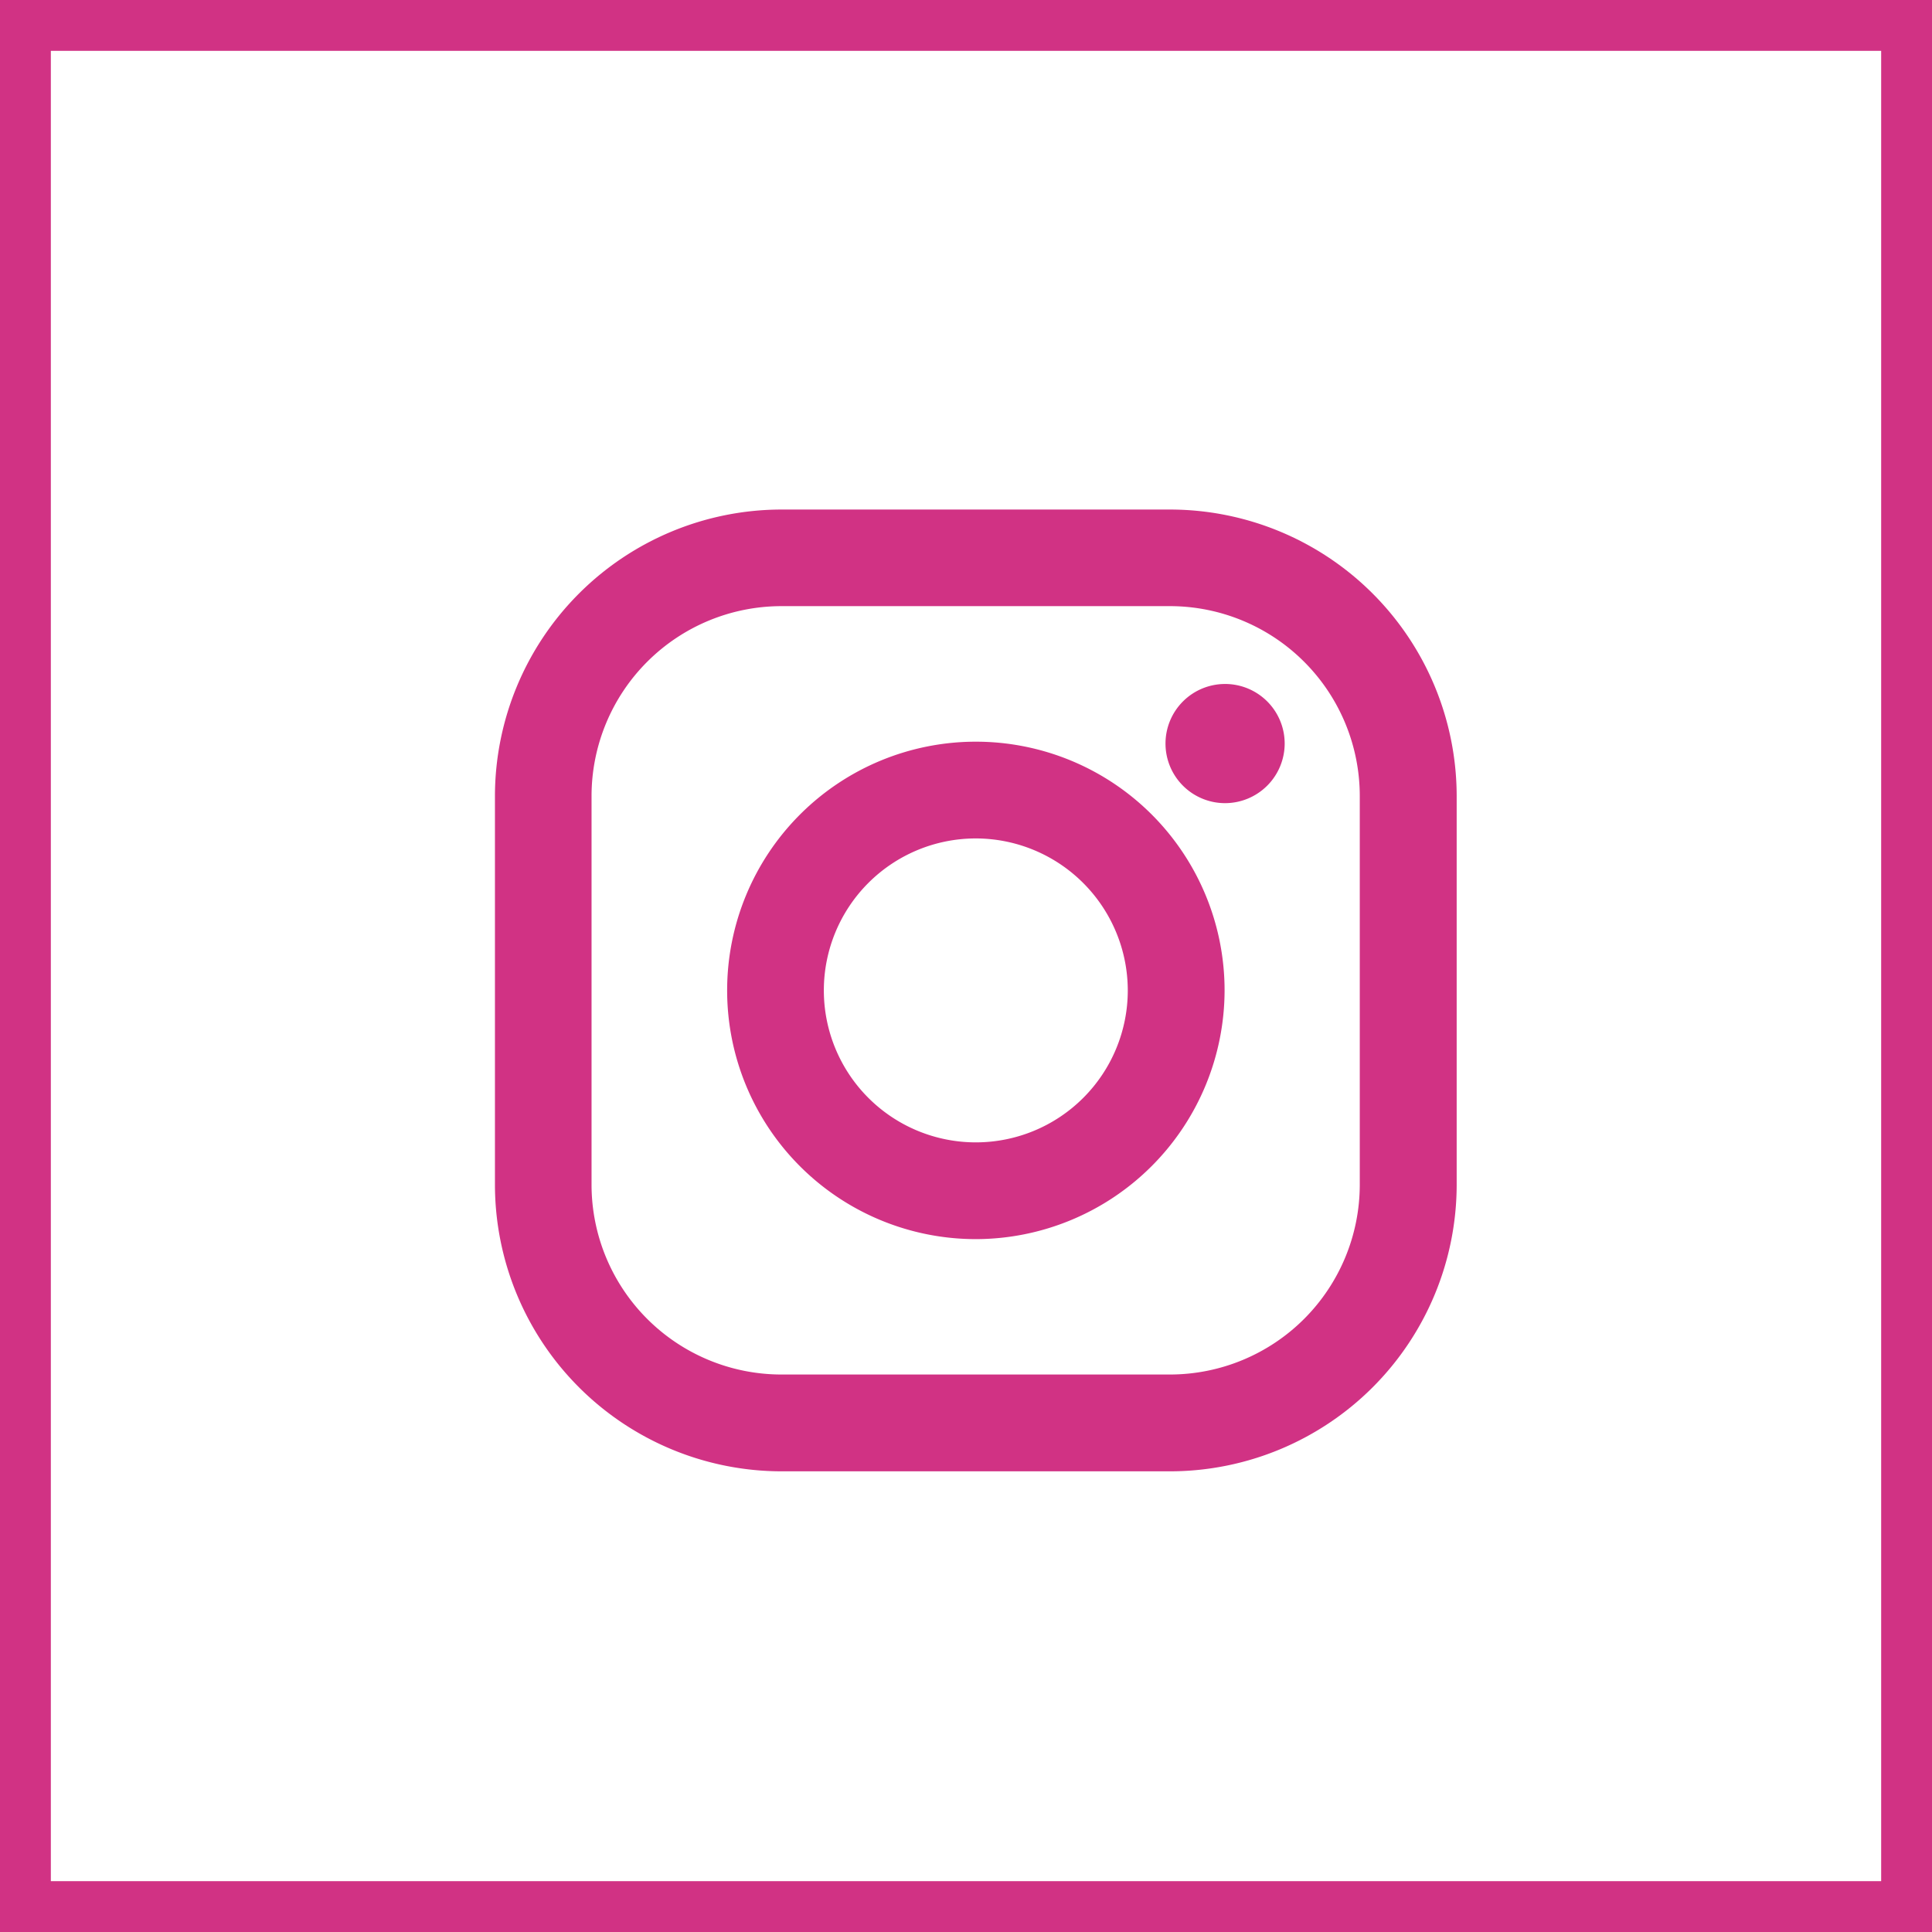
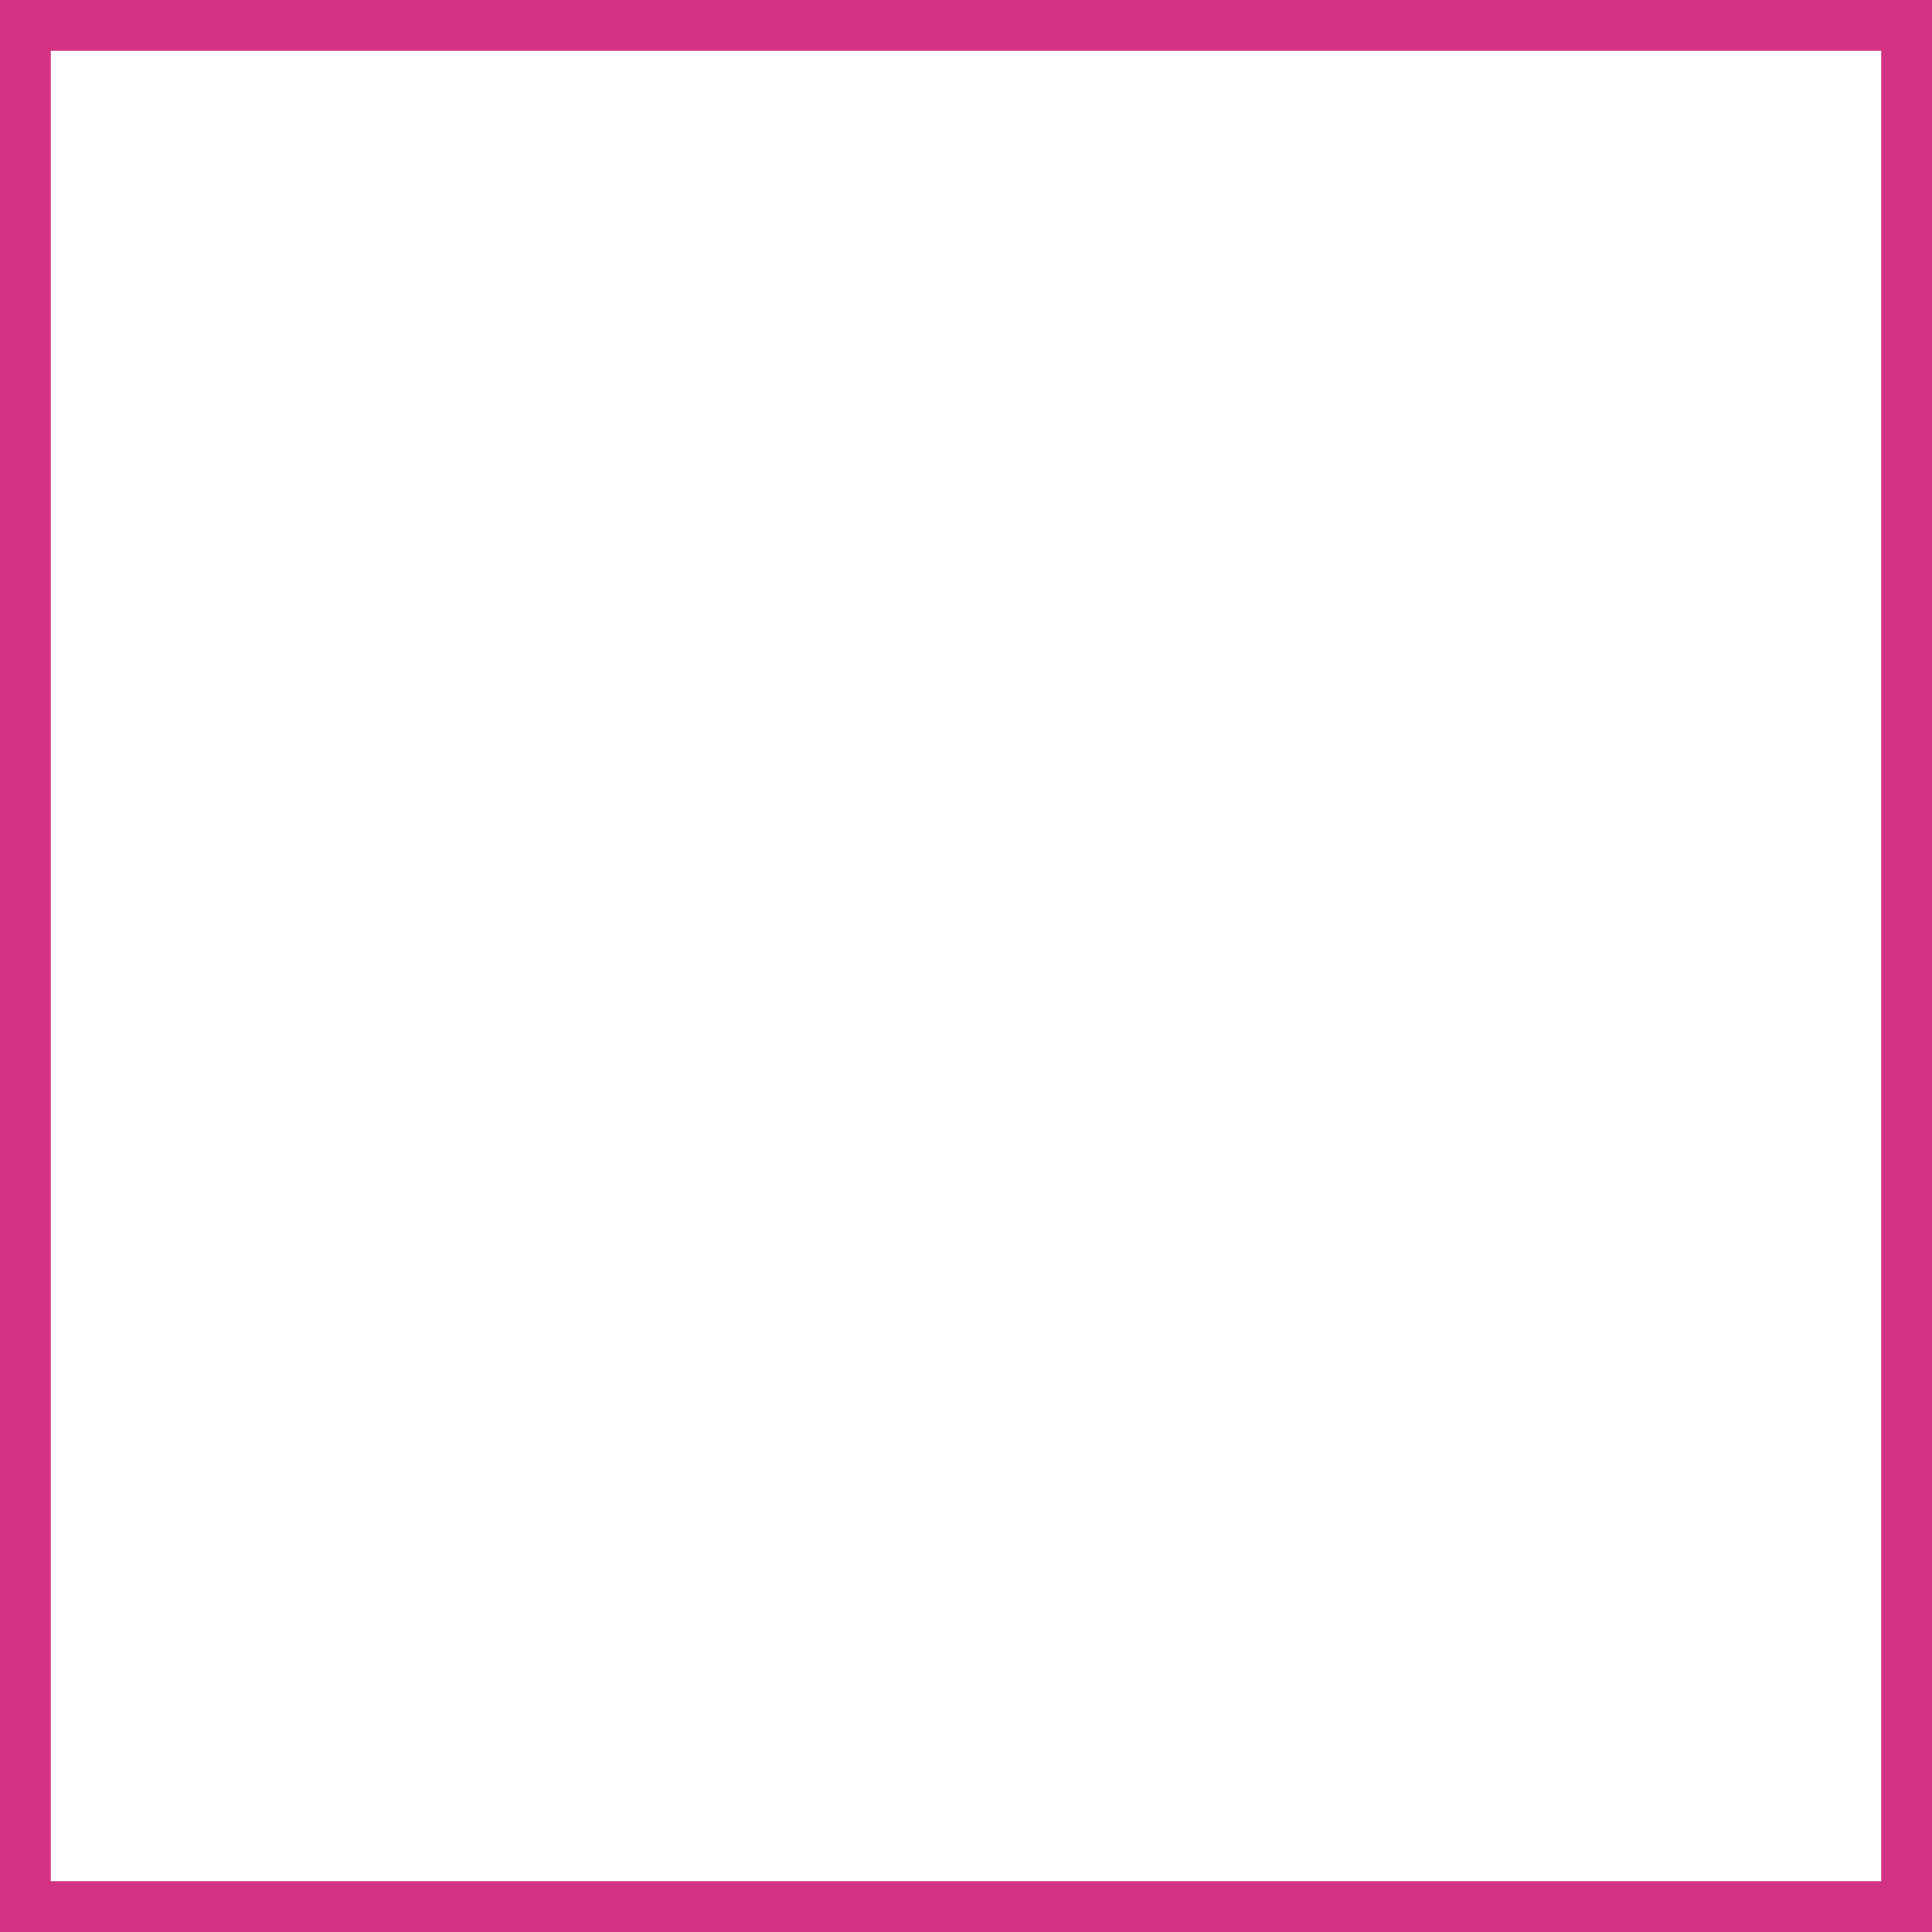
<svg xmlns="http://www.w3.org/2000/svg" width="38" height="38" viewBox="0 0 38 38">
  <defs>
    <style>.a{fill:#d13284;}.b,.d{fill:none;}.b{stroke:#d13284;}.c{stroke:none;}</style>
  </defs>
  <g transform="translate(-0.179 0.108)">
    <g transform="translate(9.914 9.914)">
-       <path class="a" d="M13.281,18.917H5.635A5.642,5.642,0,0,1,0,13.281V5.635A5.642,5.642,0,0,1,5.635,0h7.646a5.642,5.642,0,0,1,5.635,5.635v7.646A5.642,5.642,0,0,1,13.281,18.917ZM5.635,1.9A3.737,3.737,0,0,0,1.9,5.635v7.646a3.736,3.736,0,0,0,3.732,3.732h7.646a3.736,3.736,0,0,0,3.732-3.732V5.635A3.736,3.736,0,0,0,13.281,1.9ZM9.458,14.35a4.892,4.892,0,1,1,4.893-4.892A4.9,4.9,0,0,1,9.458,14.35Zm0-7.881a2.989,2.989,0,1,0,2.989,2.989A2.993,2.993,0,0,0,9.458,6.469Zm4.9-.694A1.172,1.172,0,1,1,15.533,4.6,1.174,1.174,0,0,1,14.36,5.775Z" />
-     </g>
+       </g>
    <g class="b" transform="translate(0.179 -0.108)">
-       <rect class="c" width="38" height="38" />
      <rect class="d" x="0.5" y="0.5" width="37" height="37" />
    </g>
  </g>
</svg>